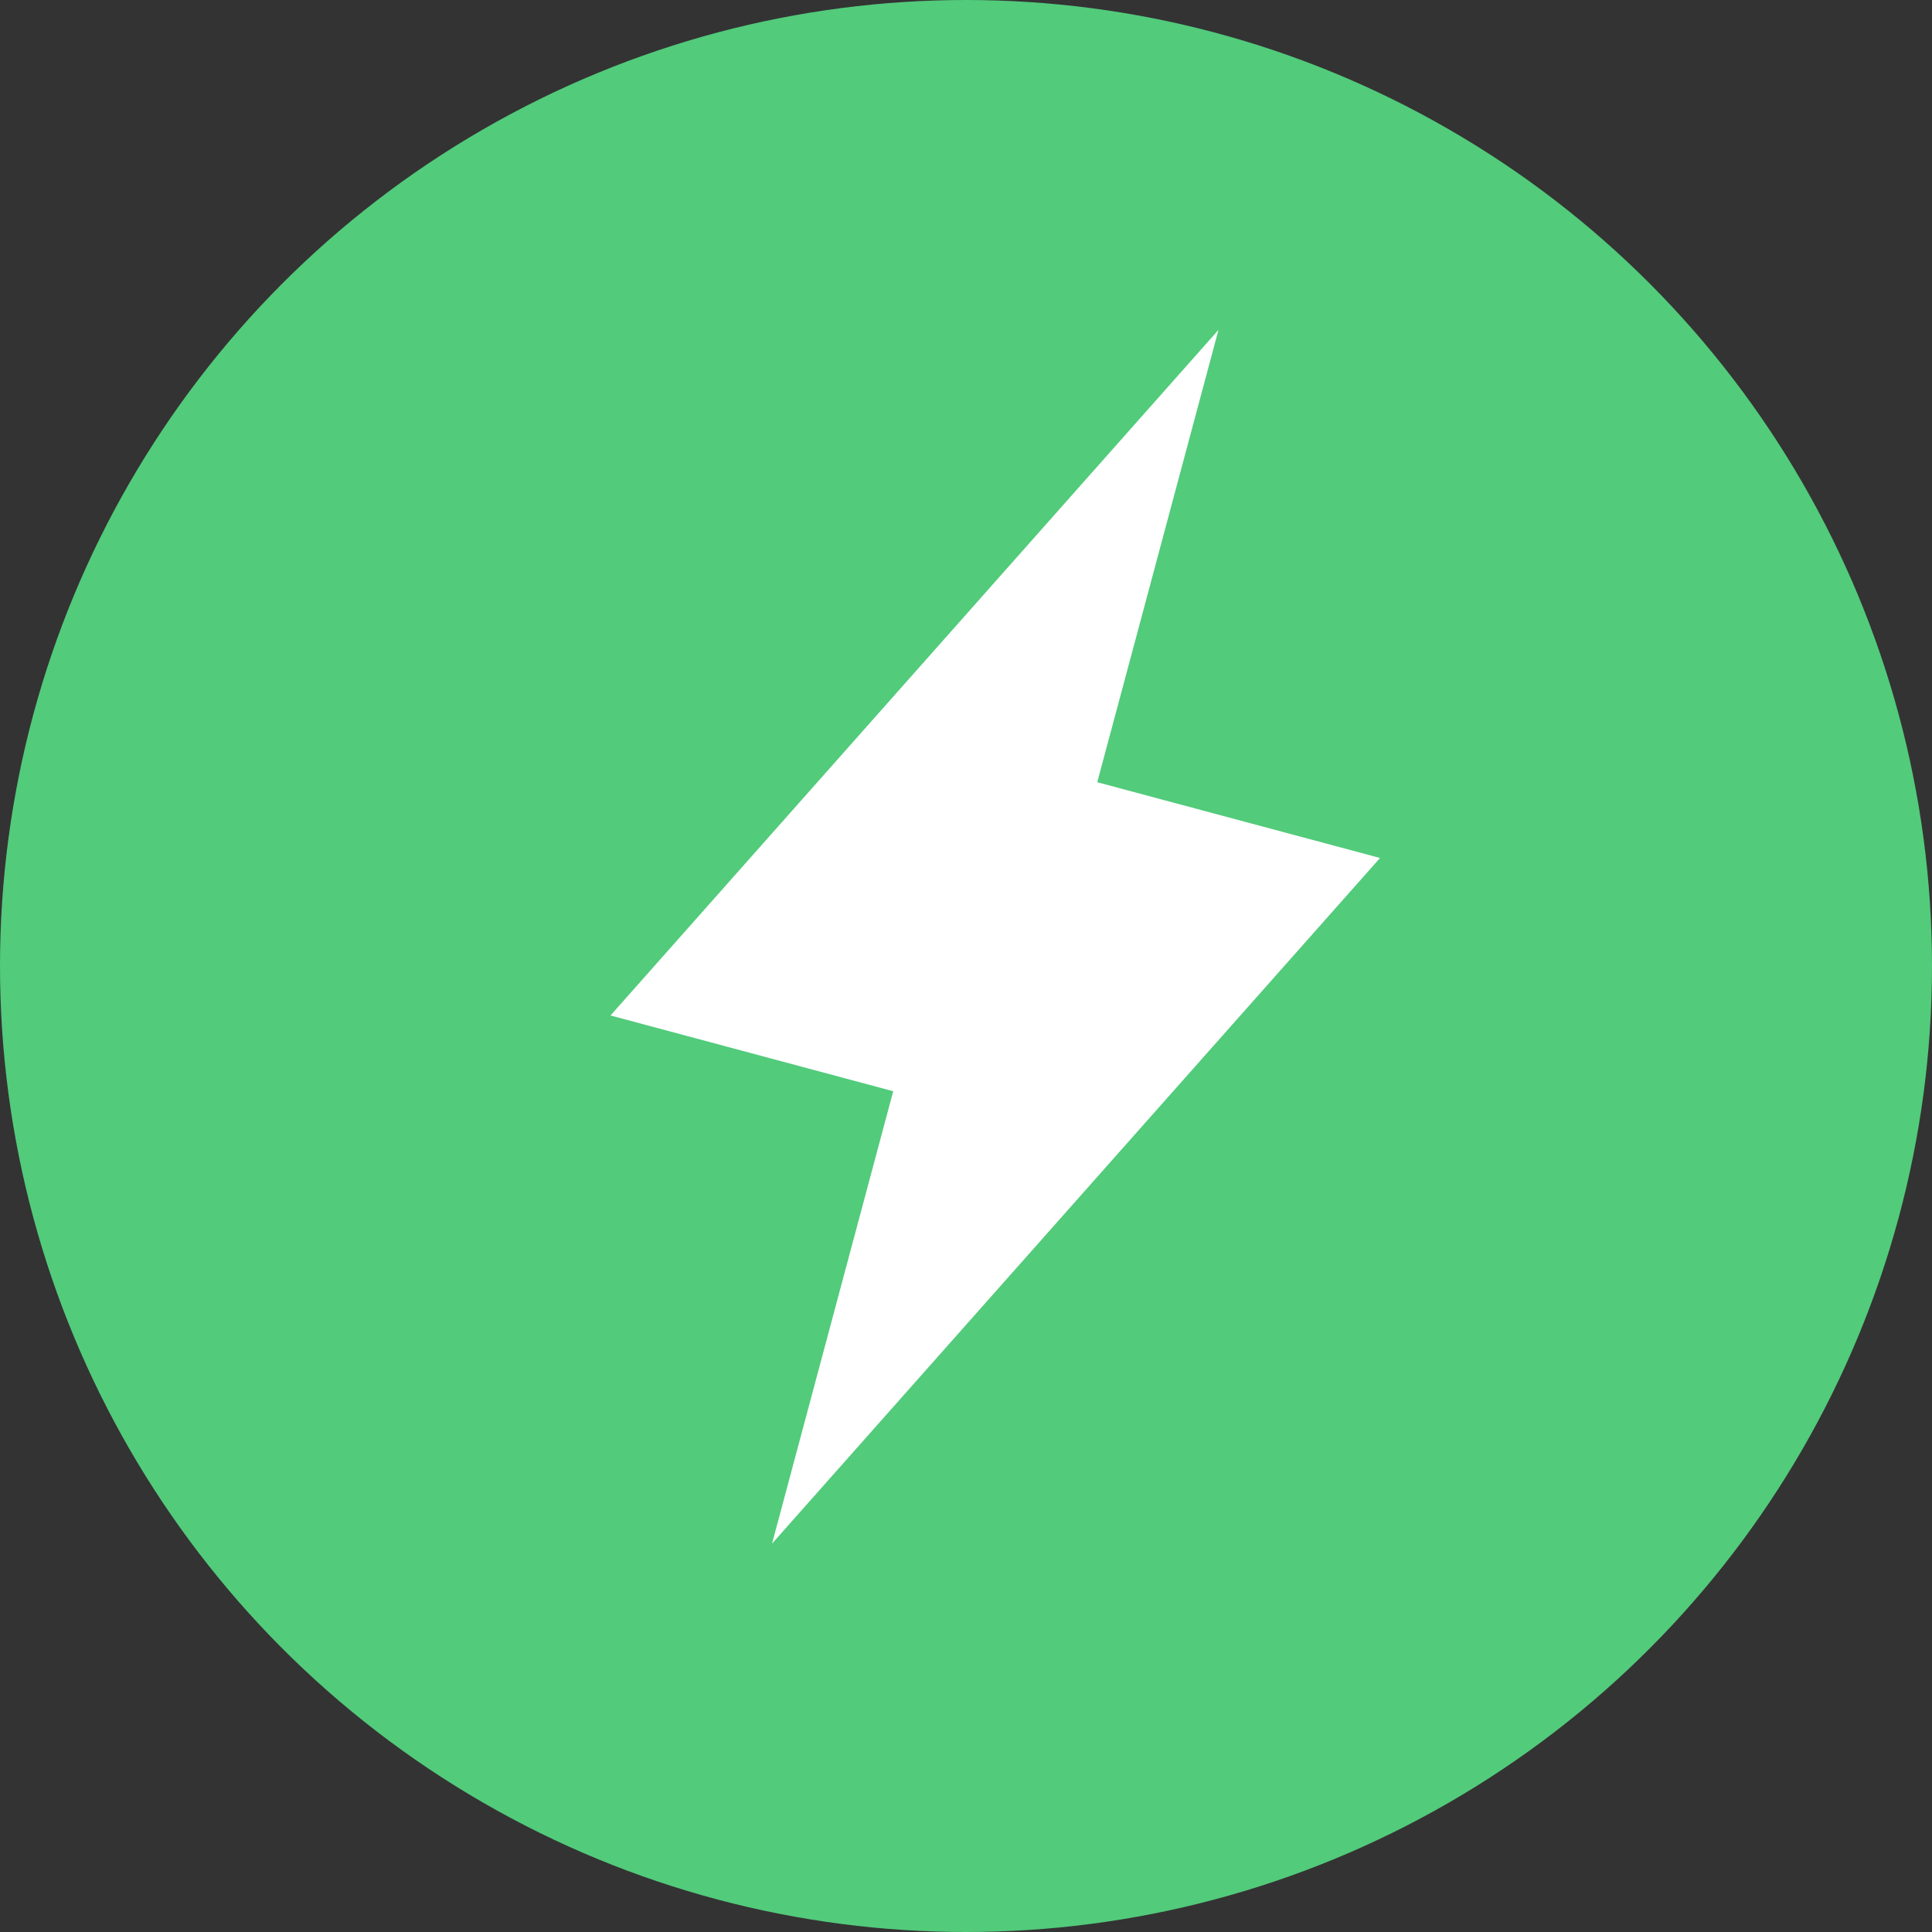
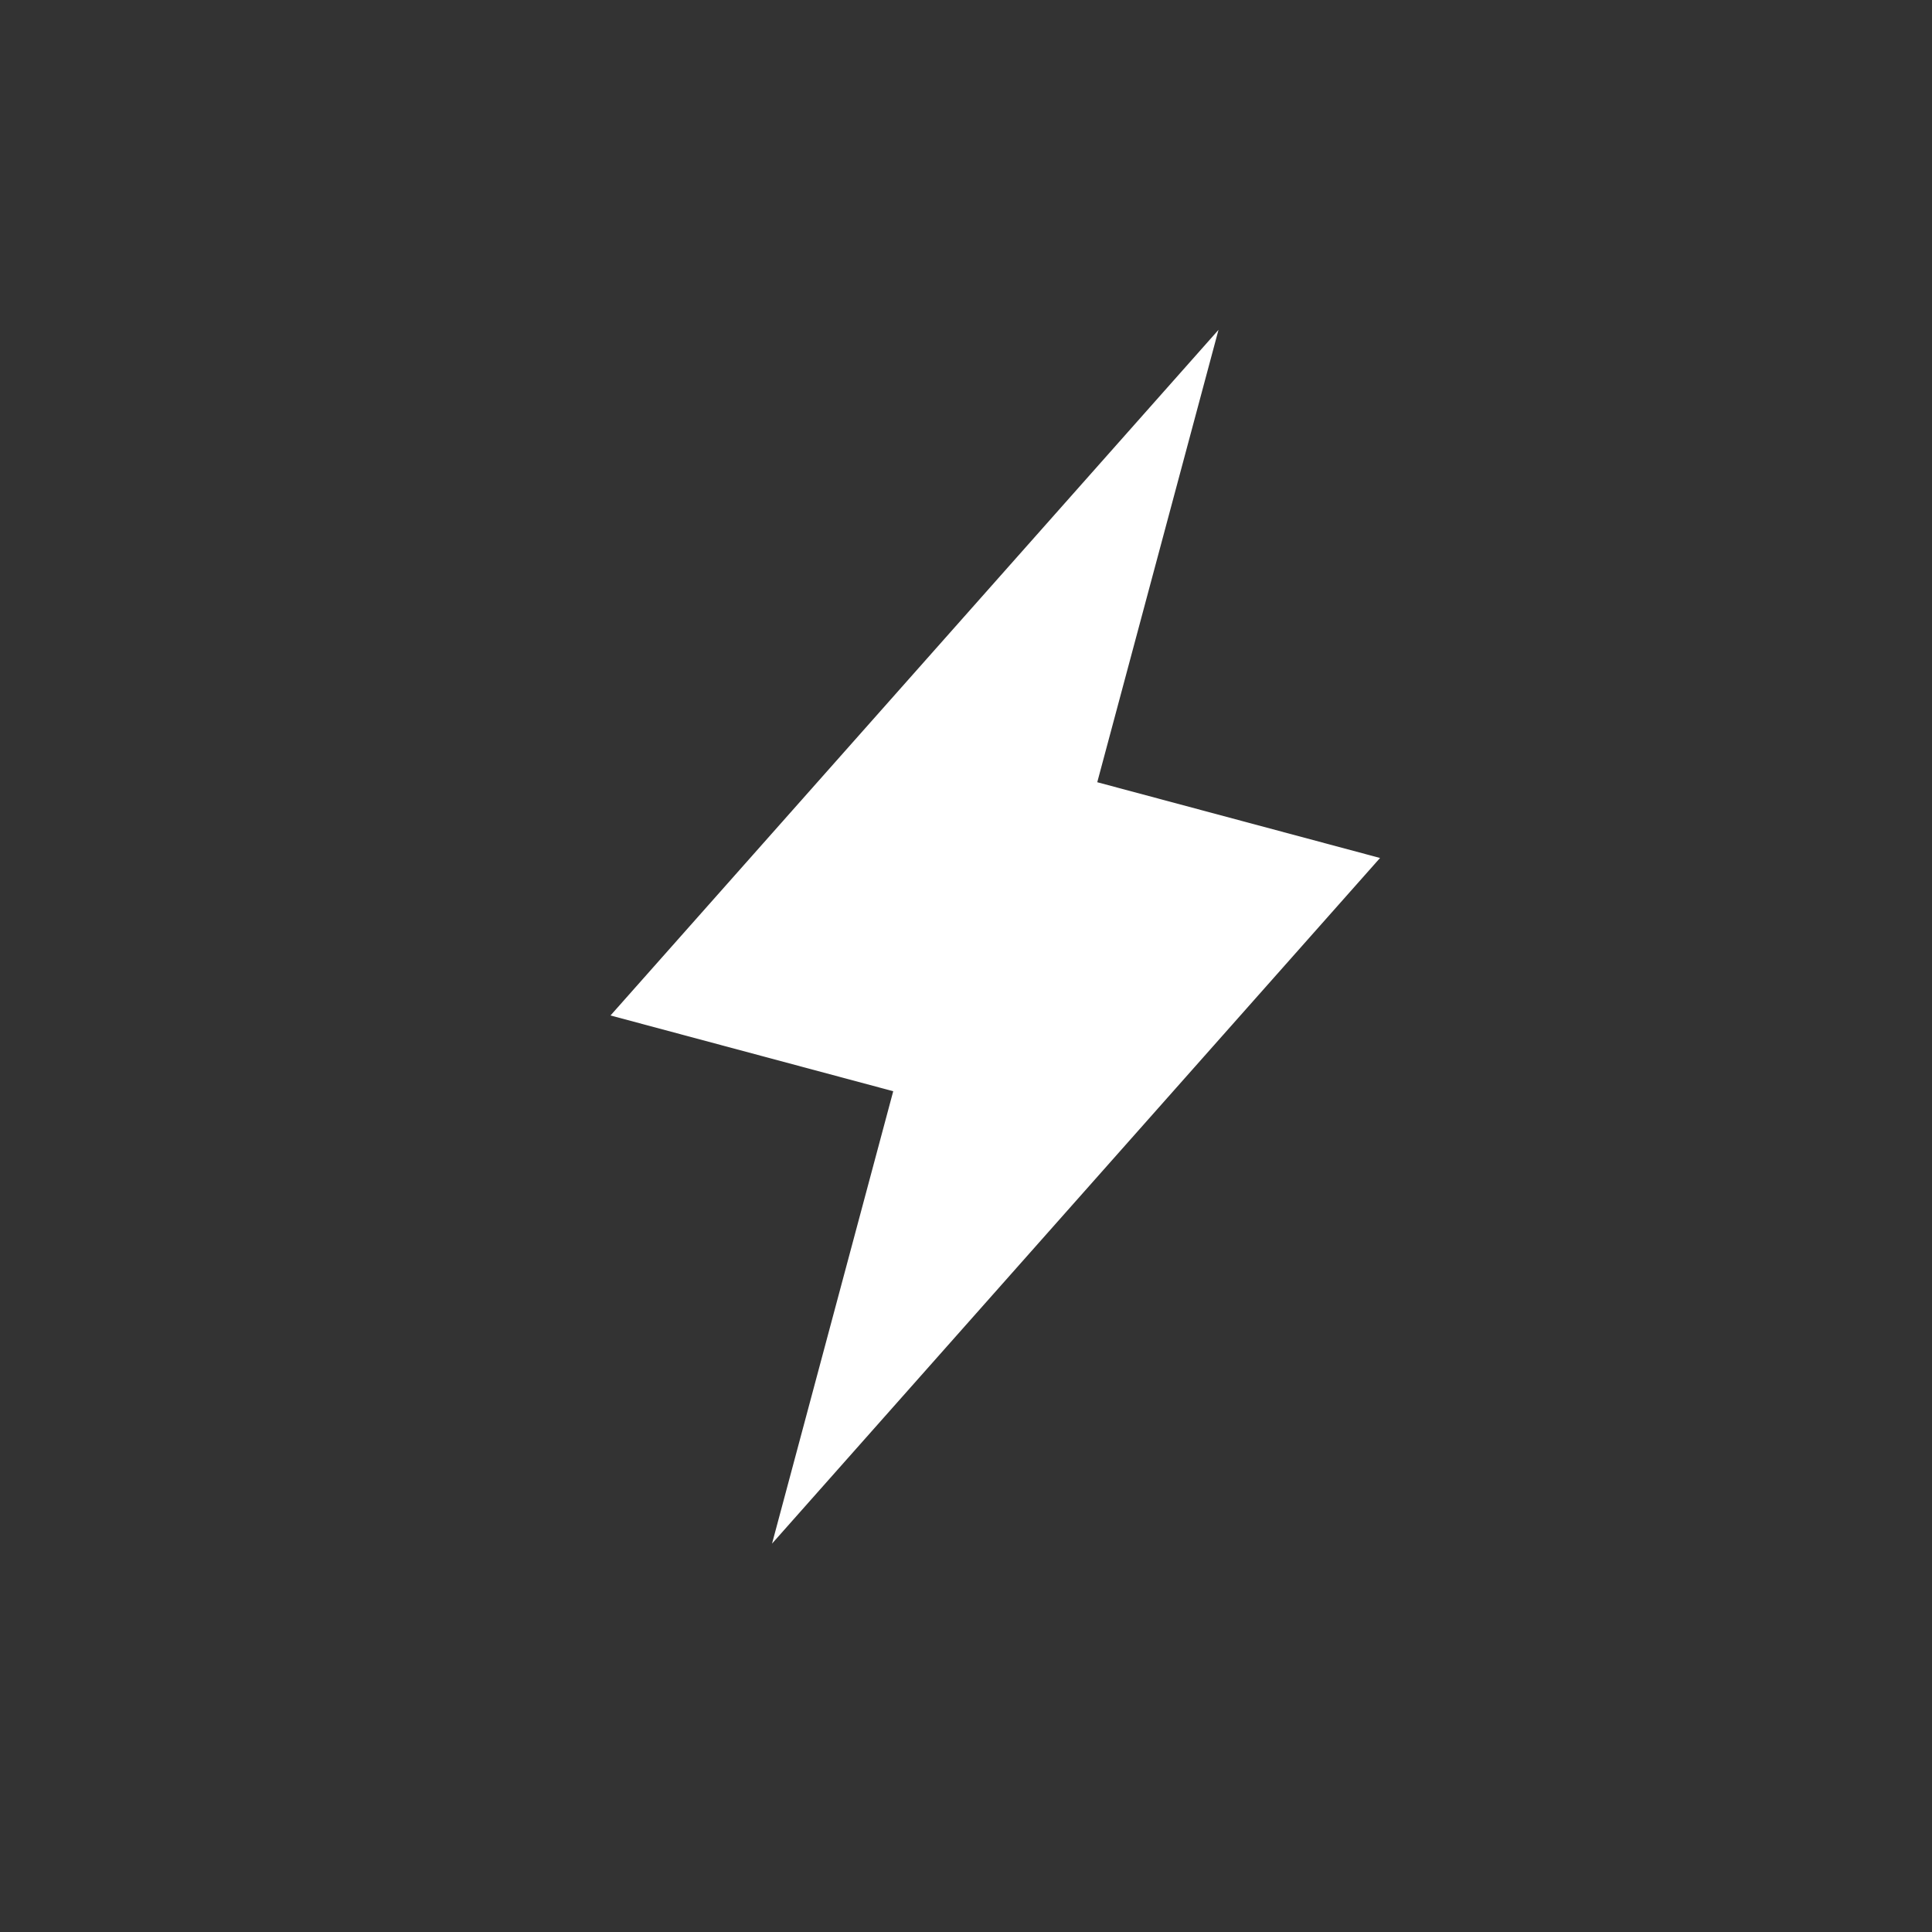
<svg xmlns="http://www.w3.org/2000/svg" width="33" height="33" viewBox="0 0 33 33" fill="none">
  <rect x="0" y="0" width="33" height="33" fill="#333333" stroke="none" />
-   <circle cx="16.5" cy="16.5" r="16.5" fill="#52CB7B" />
  <g clip-path="url(#clip0_725_3668)">
    <path d="M15.257 18.639L10.428 17.345L20.813 5.634L18.742 13.361L23.572 14.655L13.187 26.366L15.257 18.639Z" fill="white" />
  </g>
  <defs>
    <clipPath id="clip0_725_3668">
      <rect width="24" height="24" fill="white" transform="translate(8.515 1.303) rotate(15)" />
    </clipPath>
  </defs>
</svg>